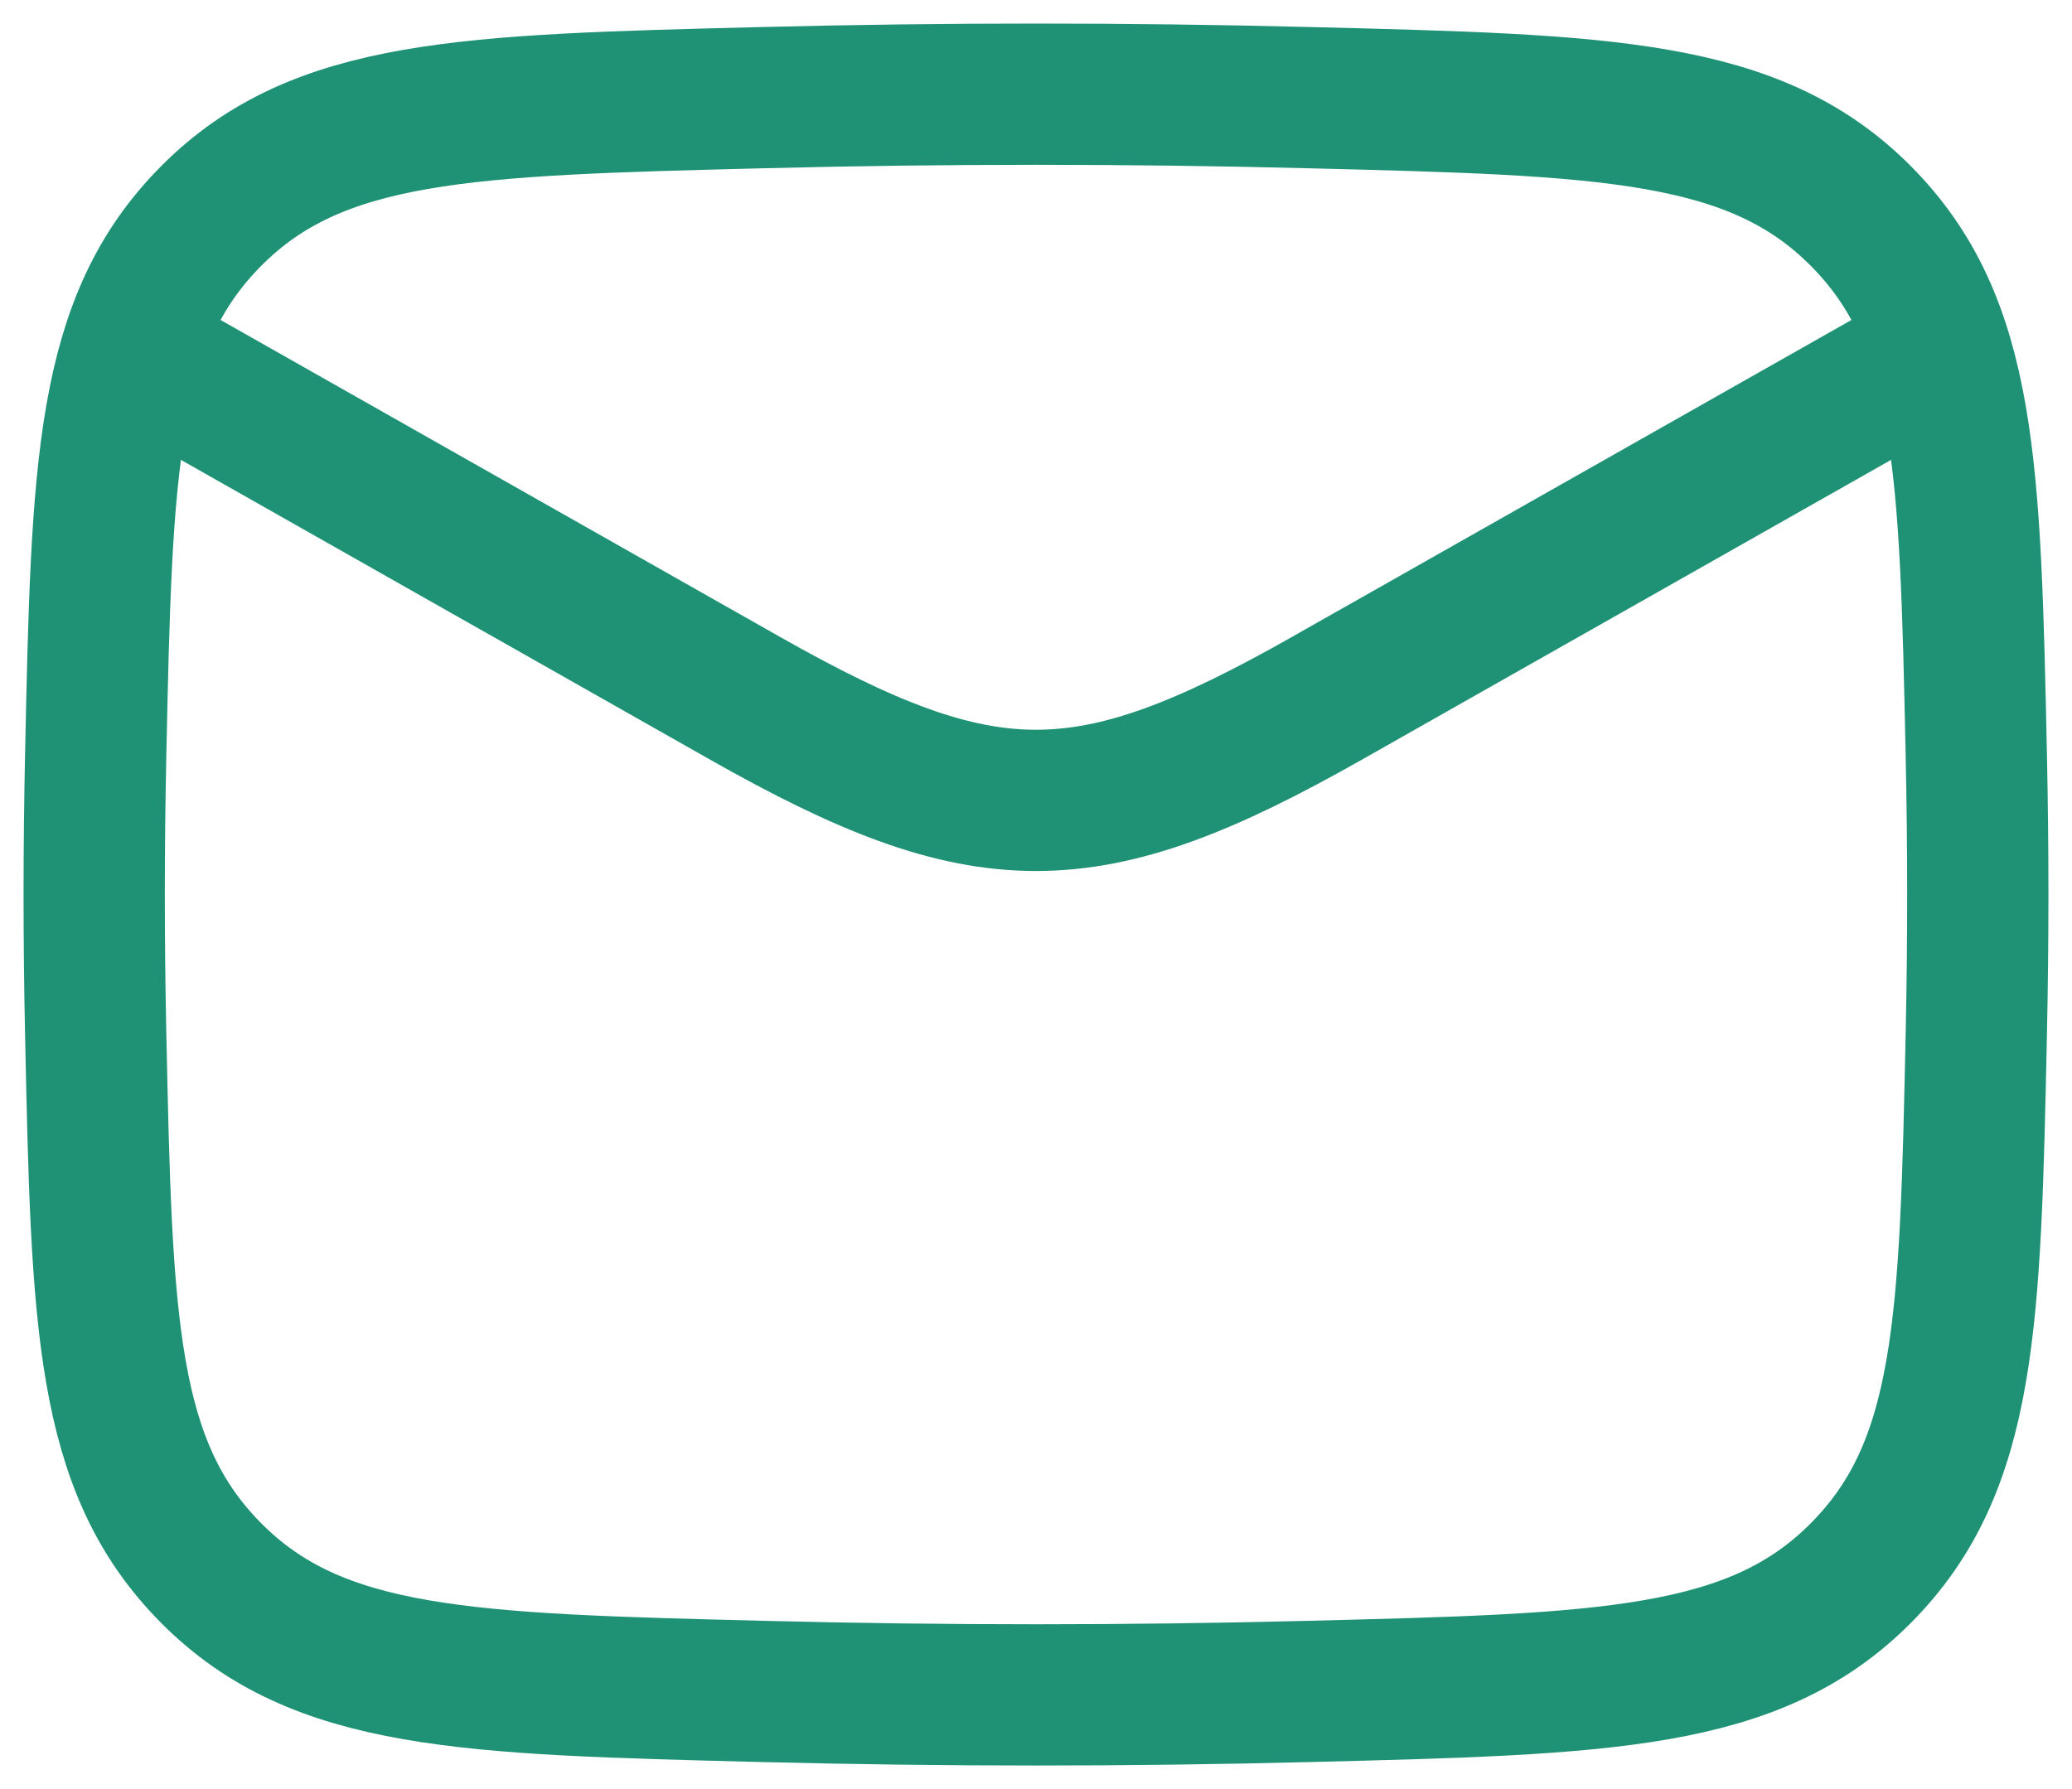
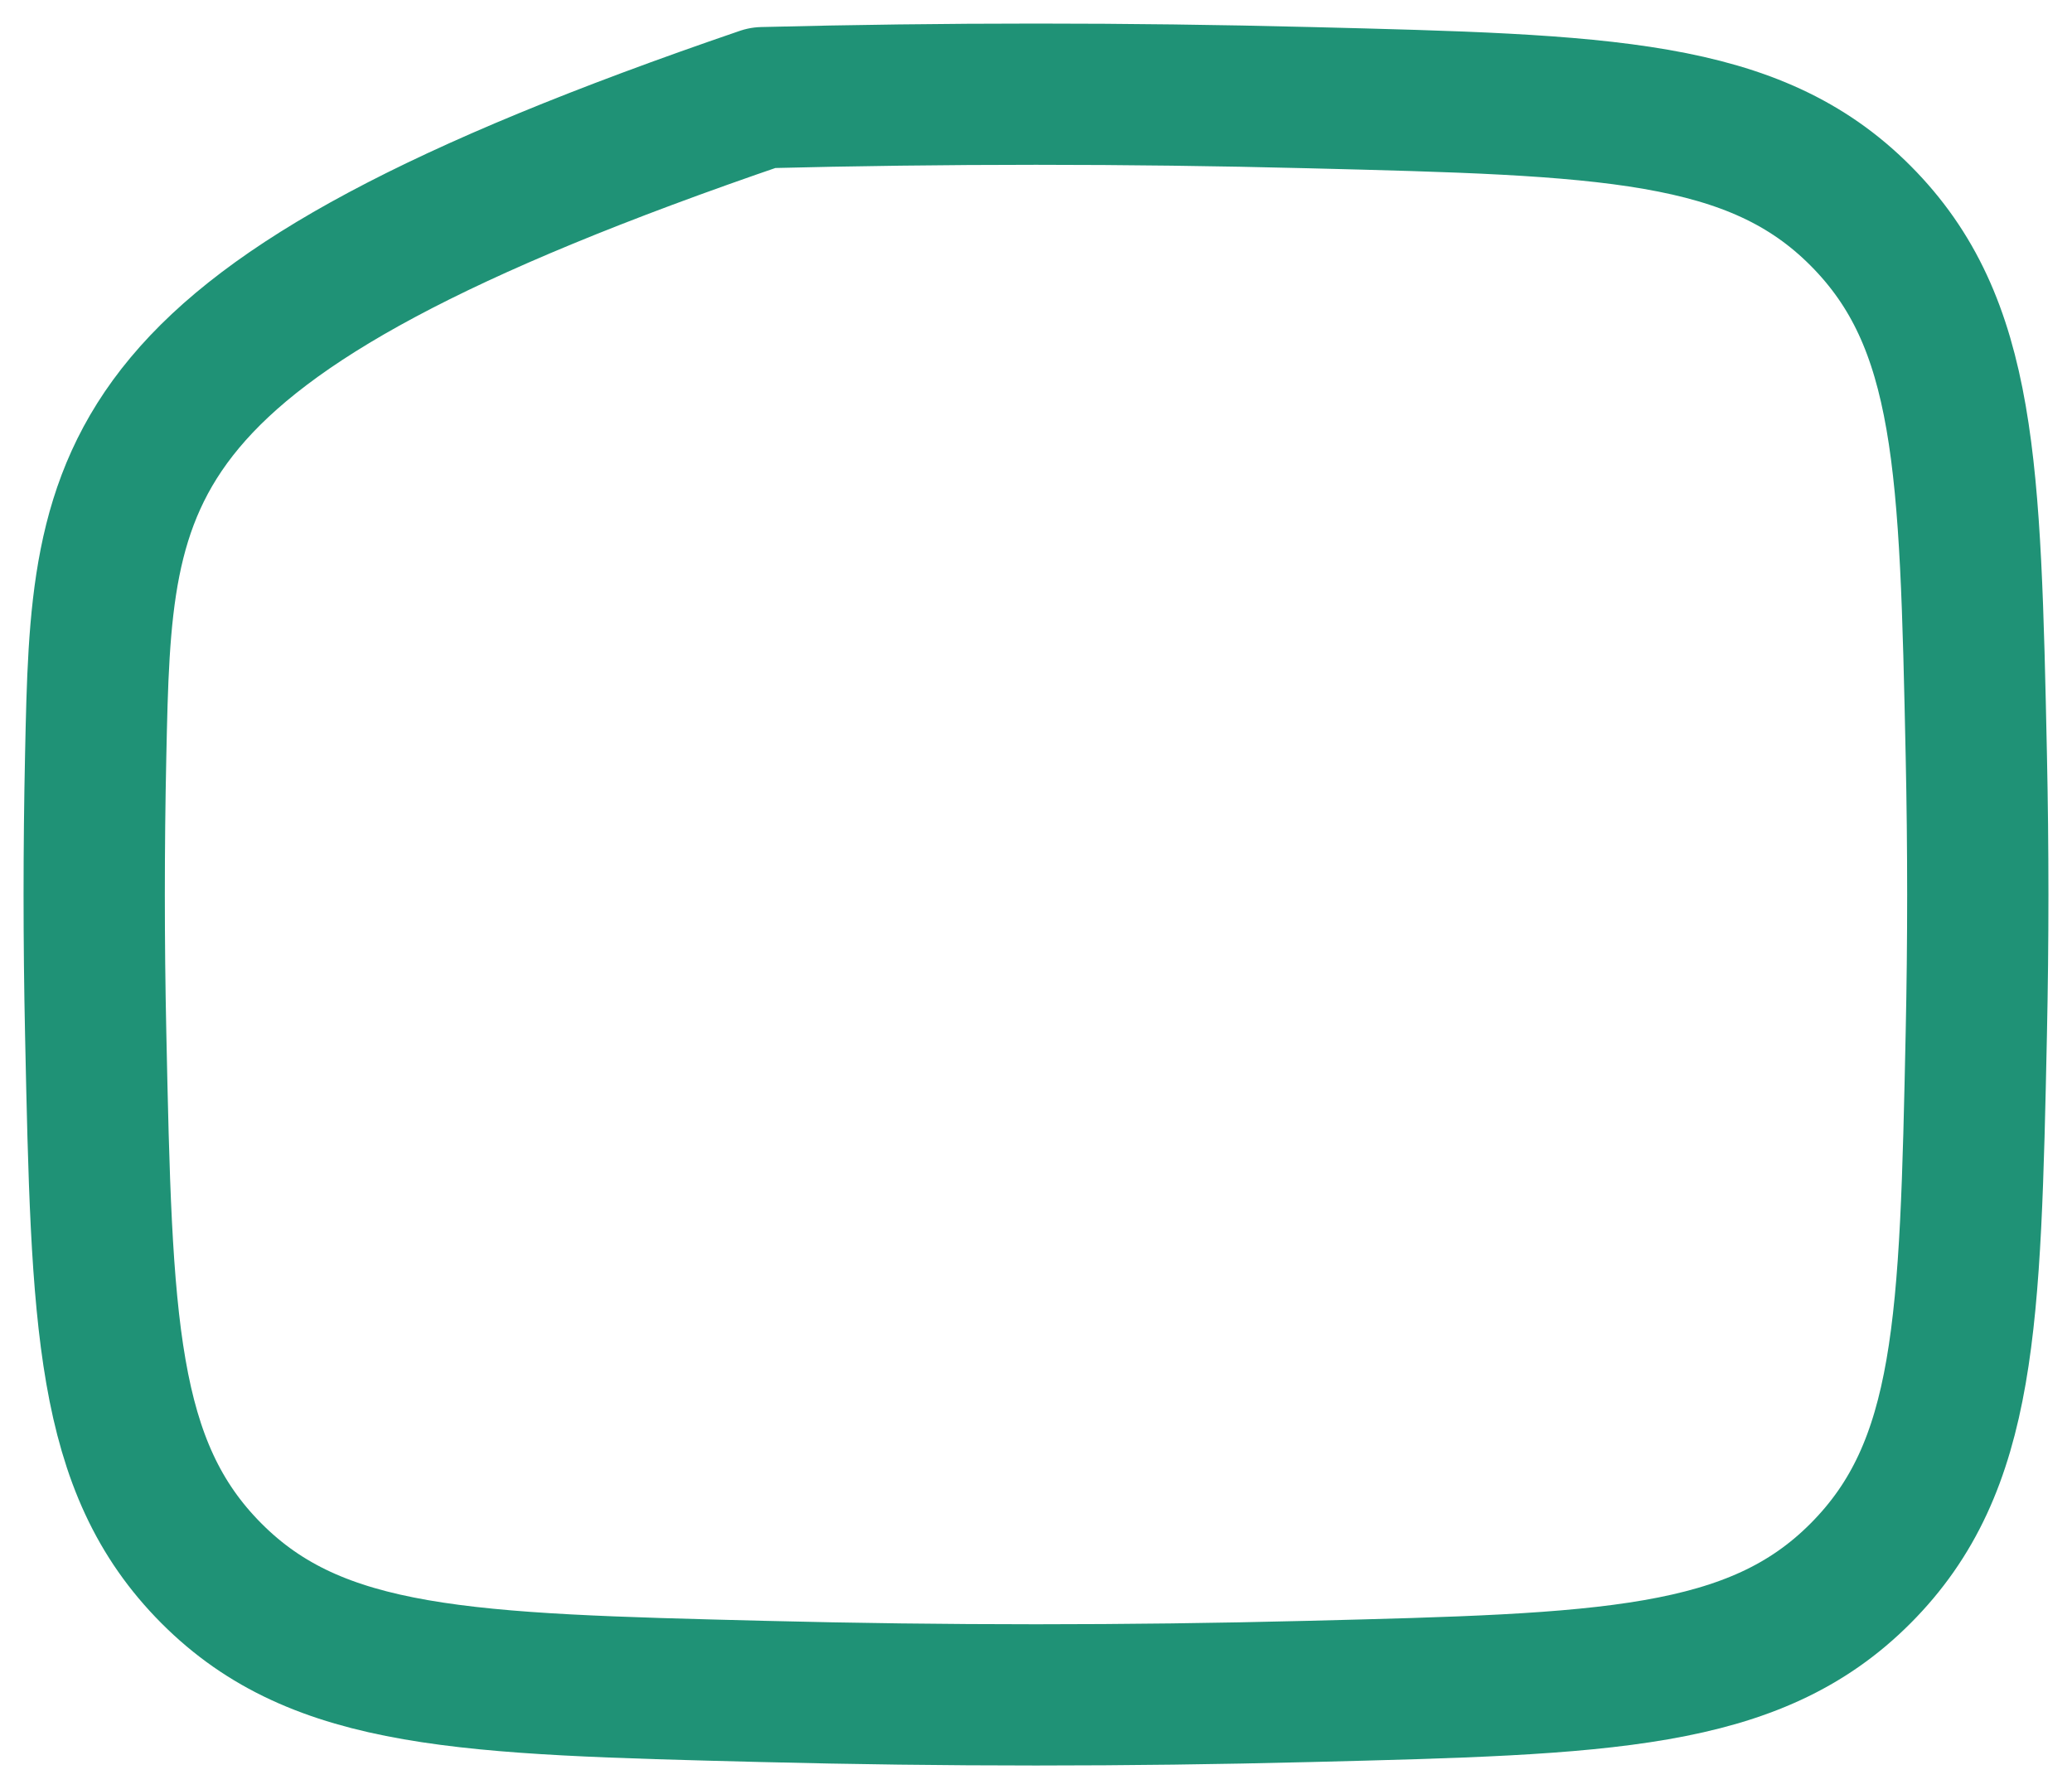
<svg xmlns="http://www.w3.org/2000/svg" width="22" height="19" viewBox="0 0 22 19" fill="none">
-   <path d="M1 3.5L7.913 7.417C10.462 8.861 11.538 8.861 14.087 7.417L21 3.5" stroke="#1F9276" stroke-width="1.5" stroke-linejoin="round" />
-   <path d="M1.016 10.976C1.081 14.041 1.114 15.574 2.245 16.709C3.376 17.845 4.95 17.884 8.099 17.963C10.039 18.012 11.961 18.012 13.901 17.963C17.05 17.884 18.624 17.845 19.755 16.709C20.886 15.574 20.919 14.041 20.984 10.976C21.005 9.99 21.005 9.01 20.984 8.024C20.919 4.959 20.886 3.426 19.755 2.291C18.624 1.155 17.05 1.116 13.901 1.037C11.961 0.988 10.039 0.988 8.099 1.037C4.95 1.116 3.376 1.155 2.245 2.291C1.114 3.426 1.081 4.959 1.016 8.024C0.995 9.01 0.995 9.99 1.016 10.976Z" stroke="#1F9276" stroke-width="1.5" stroke-linejoin="round" />
+   <path d="M1.016 10.976C1.081 14.041 1.114 15.574 2.245 16.709C3.376 17.845 4.95 17.884 8.099 17.963C10.039 18.012 11.961 18.012 13.901 17.963C17.05 17.884 18.624 17.845 19.755 16.709C20.886 15.574 20.919 14.041 20.984 10.976C21.005 9.99 21.005 9.01 20.984 8.024C20.919 4.959 20.886 3.426 19.755 2.291C18.624 1.155 17.05 1.116 13.901 1.037C11.961 0.988 10.039 0.988 8.099 1.037C1.114 3.426 1.081 4.959 1.016 8.024C0.995 9.01 0.995 9.99 1.016 10.976Z" stroke="#1F9276" stroke-width="1.5" stroke-linejoin="round" />
</svg>